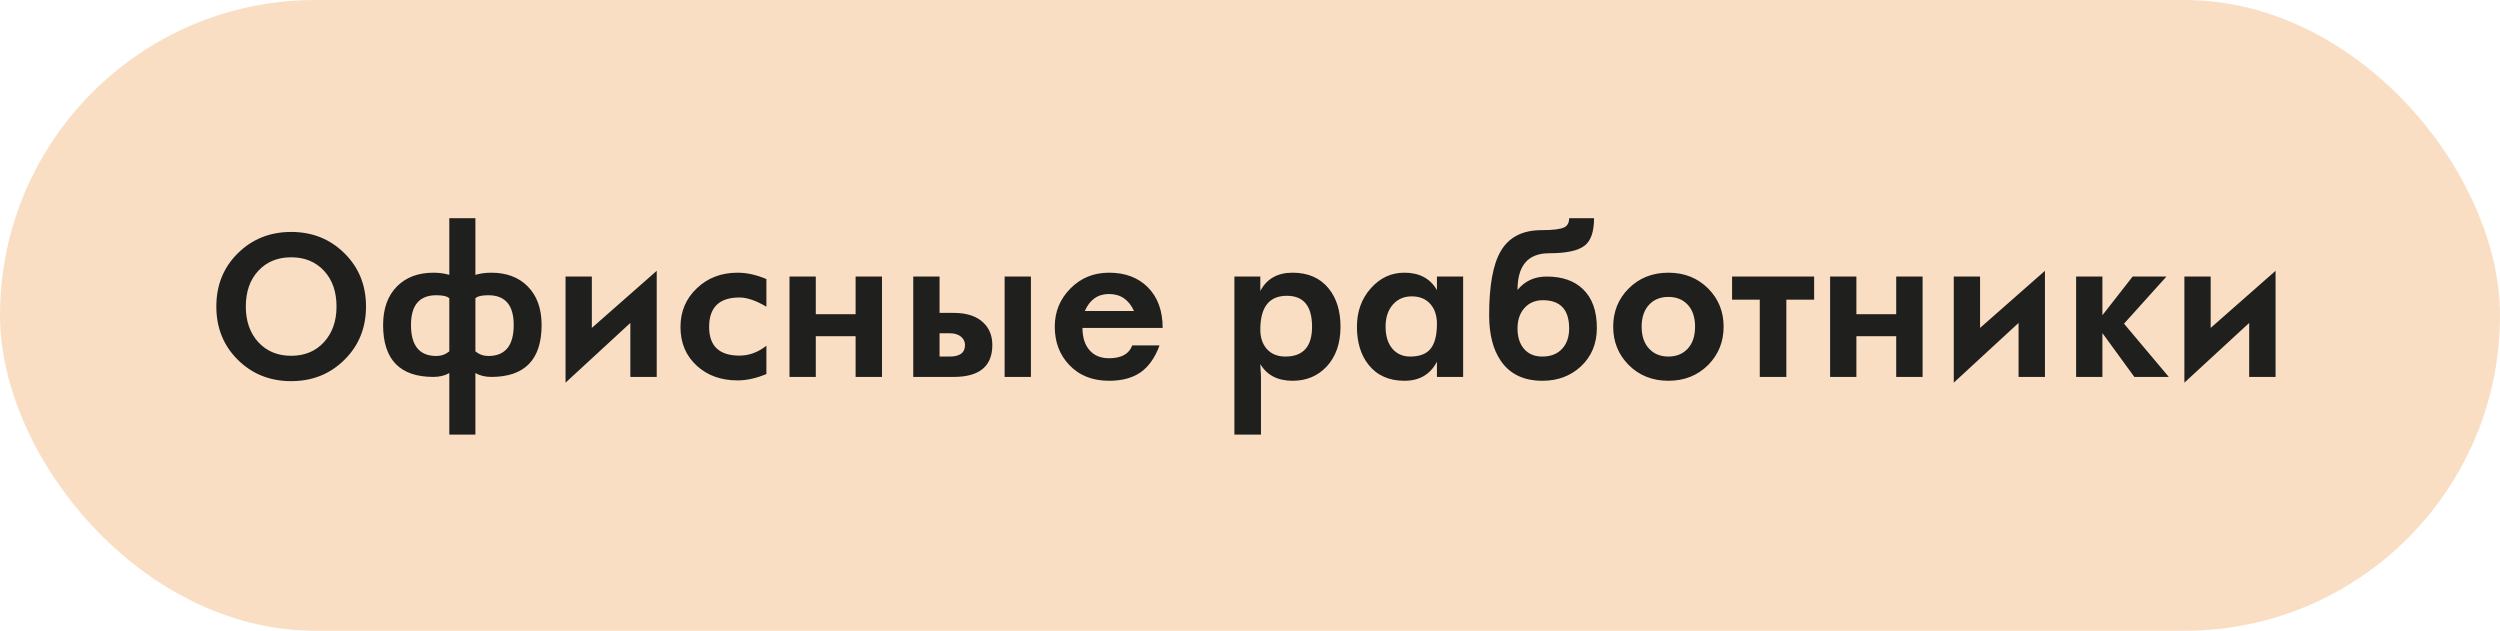
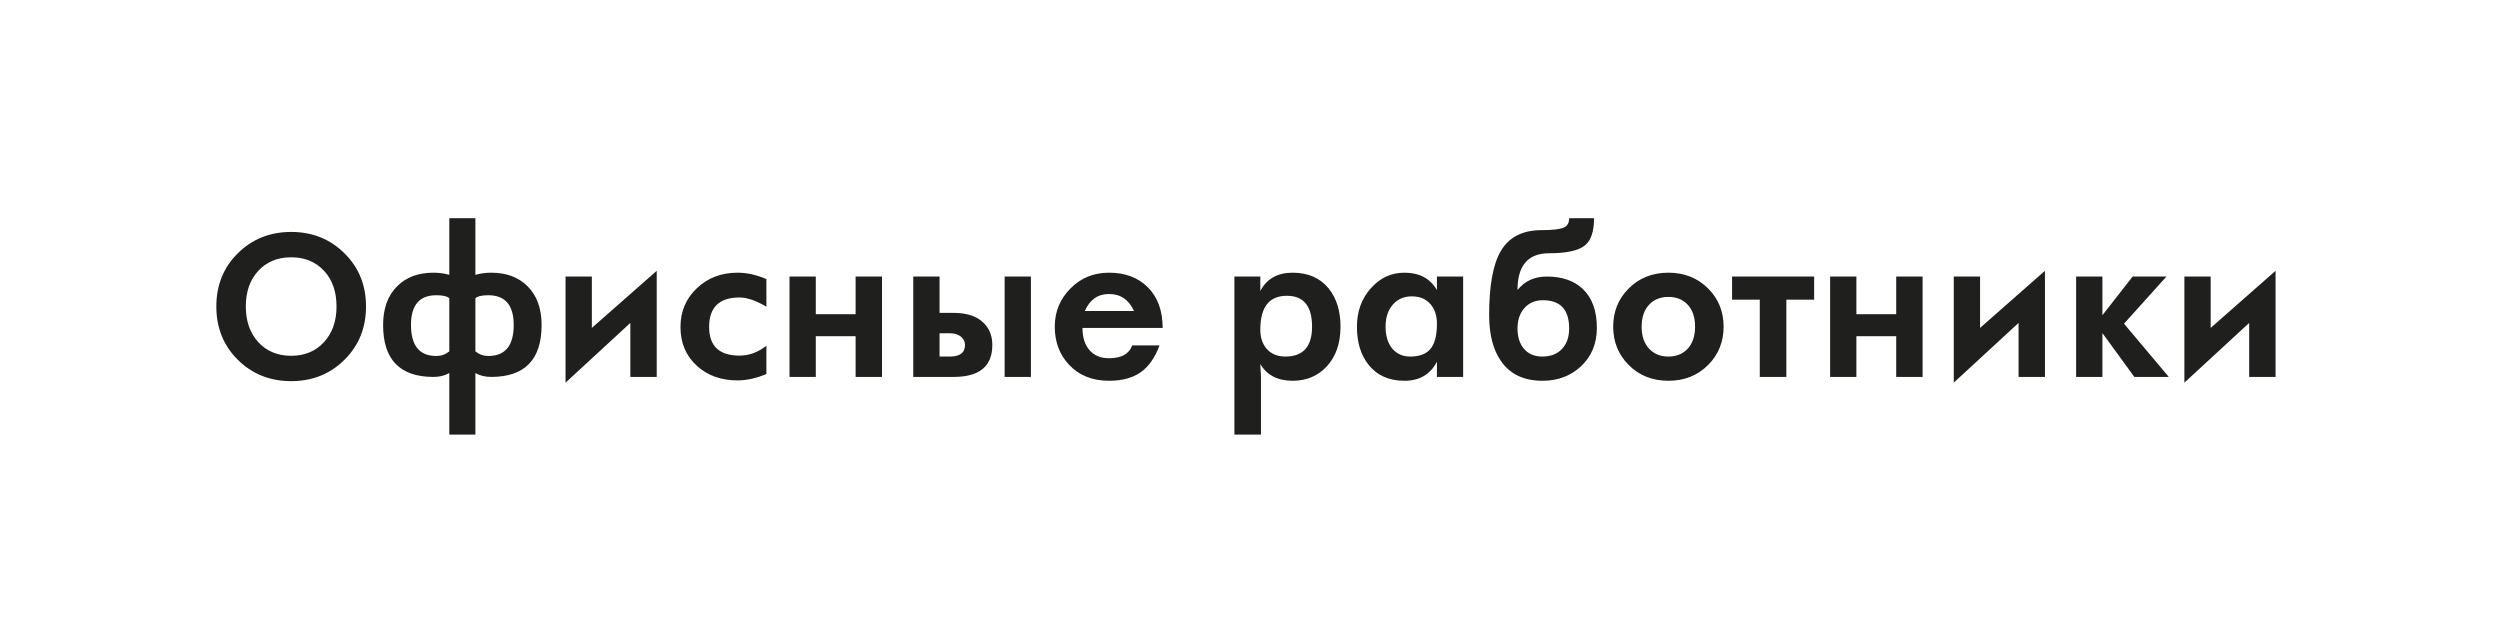
<svg xmlns="http://www.w3.org/2000/svg" width="325" height="82" viewBox="0 0 325 82" fill="none">
-   <rect width="325" height="82" rx="41" fill="#F9DEC3" />
  <path d="M47.581 39.845C47.581 42.62 46.645 44.931 44.773 46.778C42.91 48.626 40.603 49.549 37.852 49.549C35.101 49.549 32.79 48.626 30.919 46.778C29.055 44.931 28.123 42.62 28.123 39.845C28.123 37.07 29.055 34.763 30.919 32.923C32.79 31.076 35.101 30.152 37.852 30.152C40.603 30.152 42.91 31.076 44.773 32.923C46.645 34.763 47.581 37.07 47.581 39.845ZM43.748 39.845C43.748 37.916 43.207 36.37 42.124 35.206C41.042 34.034 39.618 33.448 37.852 33.448C36.086 33.448 34.662 34.034 33.58 35.206C32.497 36.37 31.956 37.916 31.956 39.845C31.956 41.749 32.497 43.295 33.58 44.483C34.67 45.663 36.094 46.253 37.852 46.253C39.61 46.253 41.03 45.663 42.112 44.483C43.203 43.295 43.748 41.749 43.748 39.845ZM70.408 42.249C70.408 46.75 68.223 49 63.853 49C63.08 49 62.396 48.833 61.802 48.499V56.495H58.409V48.499C57.815 48.833 57.131 49 56.358 49C51.988 49 49.803 46.75 49.803 42.249C49.803 40.117 50.405 38.445 51.609 37.232C52.781 36.044 54.364 35.45 56.358 35.45C57.082 35.45 57.766 35.544 58.409 35.731V28.37H61.802V35.731C62.445 35.544 63.129 35.45 63.853 35.45C65.847 35.45 67.43 36.044 68.602 37.232C69.806 38.445 70.408 40.117 70.408 42.249ZM66.783 42.249C66.783 39.67 65.68 38.38 63.475 38.38C62.645 38.38 62.087 38.51 61.802 38.77V45.68C62.299 46.078 62.856 46.278 63.475 46.278C65.68 46.278 66.783 44.935 66.783 42.249ZM58.409 45.68V38.77C58.124 38.51 57.562 38.38 56.724 38.38C54.527 38.38 53.428 39.67 53.428 42.249C53.428 44.935 54.527 46.278 56.724 46.278C57.351 46.278 57.912 46.078 58.409 45.68ZM85.374 49H81.944V41.981L73.521 49.745V35.951H76.939V42.628L85.374 35.206V49ZM99.632 48.622C98.314 49.175 97.064 49.452 95.884 49.452C93.752 49.452 91.994 48.825 90.611 47.572C89.178 46.278 88.462 44.589 88.462 42.506C88.462 40.496 89.17 38.819 90.586 37.477C92.002 36.126 93.768 35.45 95.884 35.45C97.089 35.45 98.338 35.727 99.632 36.28V39.869C98.273 39.072 97.109 38.673 96.141 38.673C93.504 38.673 92.186 39.95 92.186 42.506C92.186 44.988 93.504 46.229 96.141 46.229C97.378 46.229 98.541 45.802 99.632 44.947V48.622ZM114.659 49H111.229V43.702H106.053V49H102.635V35.951H106.053V40.846H111.229V35.951H114.659V49ZM134.019 49H130.601V35.951H134.019V49ZM129.002 44.85C129.002 47.617 127.326 49 123.973 49H118.724V35.951H122.142V40.675H123.973C125.714 40.675 127.024 41.118 127.903 42.005C128.636 42.738 129.002 43.686 129.002 44.85ZM125.45 44.85C125.45 44.426 125.287 44.077 124.961 43.8C124.603 43.482 124.107 43.324 123.472 43.324H122.142V46.351H123.472C124.791 46.351 125.45 45.851 125.45 44.85ZM151.146 42.628H140.721C140.721 43.816 141.006 44.756 141.575 45.448C142.186 46.197 143.052 46.571 144.175 46.571C145.787 46.571 146.792 46.013 147.19 44.898H150.743C150.149 46.502 149.327 47.669 148.277 48.402C147.227 49.134 145.86 49.501 144.175 49.501C142.002 49.501 140.265 48.801 138.963 47.401C137.734 46.091 137.12 44.447 137.12 42.469C137.12 40.532 137.795 38.88 139.146 37.513C140.497 36.138 142.173 35.45 144.175 35.45C146.259 35.45 147.931 36.073 149.192 37.318C150.494 38.612 151.146 40.382 151.146 42.628ZM147.422 40.431C146.747 38.958 145.665 38.221 144.175 38.221C142.719 38.221 141.669 38.958 141.026 40.431H147.422ZM174.266 42.469C174.266 44.634 173.663 46.363 172.459 47.657C171.303 48.886 169.83 49.501 168.04 49.501C166.103 49.501 164.703 48.776 163.841 47.328C163.841 47.498 163.853 47.763 163.877 48.121C163.91 48.471 163.926 48.764 163.926 49V56.495H160.472V35.951H163.841V37.831C164.671 36.244 166.071 35.45 168.04 35.45C170.05 35.45 171.613 36.134 172.728 37.501C173.753 38.77 174.266 40.427 174.266 42.469ZM170.567 42.469C170.567 39.792 169.476 38.453 167.295 38.453C164.992 38.453 163.841 39.918 163.841 42.848C163.841 43.881 164.118 44.715 164.671 45.35C165.257 46.017 166.067 46.351 167.1 46.351C169.411 46.351 170.567 45.057 170.567 42.469ZM190.208 49H186.802V47.023C185.94 48.675 184.532 49.501 182.579 49.501C180.577 49.501 179.026 48.813 177.928 47.438C176.91 46.176 176.402 44.52 176.402 42.469C176.402 40.5 177 38.84 178.196 37.489C179.393 36.13 180.853 35.45 182.579 35.45C184.507 35.45 185.907 36.191 186.778 37.672H186.802V35.951H190.208V49ZM186.802 42.103C186.802 41.053 186.53 40.207 185.984 39.564C185.398 38.872 184.581 38.526 183.531 38.526C182.53 38.526 181.716 38.876 181.089 39.576C180.446 40.3 180.125 41.265 180.125 42.469C180.125 43.666 180.414 44.614 180.992 45.313C181.578 46.005 182.355 46.351 183.323 46.351C184.511 46.351 185.378 46.034 185.923 45.399C186.509 44.724 186.802 43.625 186.802 42.103ZM207.591 42.628C207.591 44.679 206.895 46.351 205.503 47.645C204.161 48.882 202.5 49.501 200.523 49.501C198.082 49.501 196.271 48.63 195.091 46.888C194.09 45.423 193.589 43.446 193.589 40.956C193.589 37.155 194.086 34.396 195.079 32.679C196.137 30.84 197.911 29.92 200.401 29.92C201.874 29.92 202.859 29.798 203.355 29.554C203.778 29.343 203.99 28.948 203.99 28.37H207.225C207.225 30.063 206.842 31.231 206.077 31.873C205.247 32.573 203.685 32.923 201.39 32.923C198.647 32.923 197.276 34.514 197.276 37.696C198.22 36.533 199.485 35.951 201.072 35.951C203.074 35.951 204.641 36.492 205.772 37.574C206.985 38.73 207.591 40.414 207.591 42.628ZM203.99 42.701C203.99 40.252 202.85 39.027 200.572 39.027C199.587 39.027 198.79 39.365 198.179 40.04C197.577 40.715 197.276 41.602 197.276 42.701C197.276 43.775 197.54 44.638 198.069 45.289C198.647 45.997 199.457 46.351 200.499 46.351C201.63 46.351 202.505 45.997 203.123 45.289C203.701 44.638 203.99 43.775 203.99 42.701ZM224.07 42.469C224.07 44.422 223.407 46.074 222.081 47.425C220.705 48.809 218.976 49.501 216.893 49.501C214.809 49.501 213.08 48.809 211.705 47.425C210.378 46.074 209.715 44.422 209.715 42.469C209.715 40.516 210.378 38.868 211.705 37.525C213.08 36.142 214.809 35.45 216.893 35.45C218.976 35.45 220.705 36.142 222.081 37.525C223.407 38.868 224.07 40.516 224.07 42.469ZM220.359 42.469C220.359 41.224 220.026 40.256 219.358 39.564C218.732 38.921 217.91 38.6 216.893 38.6C215.875 38.6 215.053 38.921 214.427 39.564C213.751 40.264 213.414 41.232 213.414 42.469C213.414 43.714 213.751 44.683 214.427 45.374C215.053 46.026 215.875 46.351 216.893 46.351C217.91 46.351 218.732 46.026 219.358 45.374C220.026 44.683 220.359 43.714 220.359 42.469ZM235.838 38.954H232.225V49H228.77V38.954H225.169V35.951H235.838V38.954ZM249.937 49H246.507V43.702H241.331V49H237.913V35.951H241.331V40.846H246.507V35.951H249.937V49ZM265.843 49H262.413V41.981L253.99 49.745V35.951H257.408V42.628L265.843 35.206V49ZM281.944 49H277.464L273.313 43.299V49H269.896V35.951H273.313V40.98L277.244 35.951H281.639L276.121 42.079L281.944 49ZM295.823 49H292.393V41.981L283.97 49.745V35.951H287.388V42.628L295.823 35.206V49Z" fill="#1F1F1E" />
</svg>